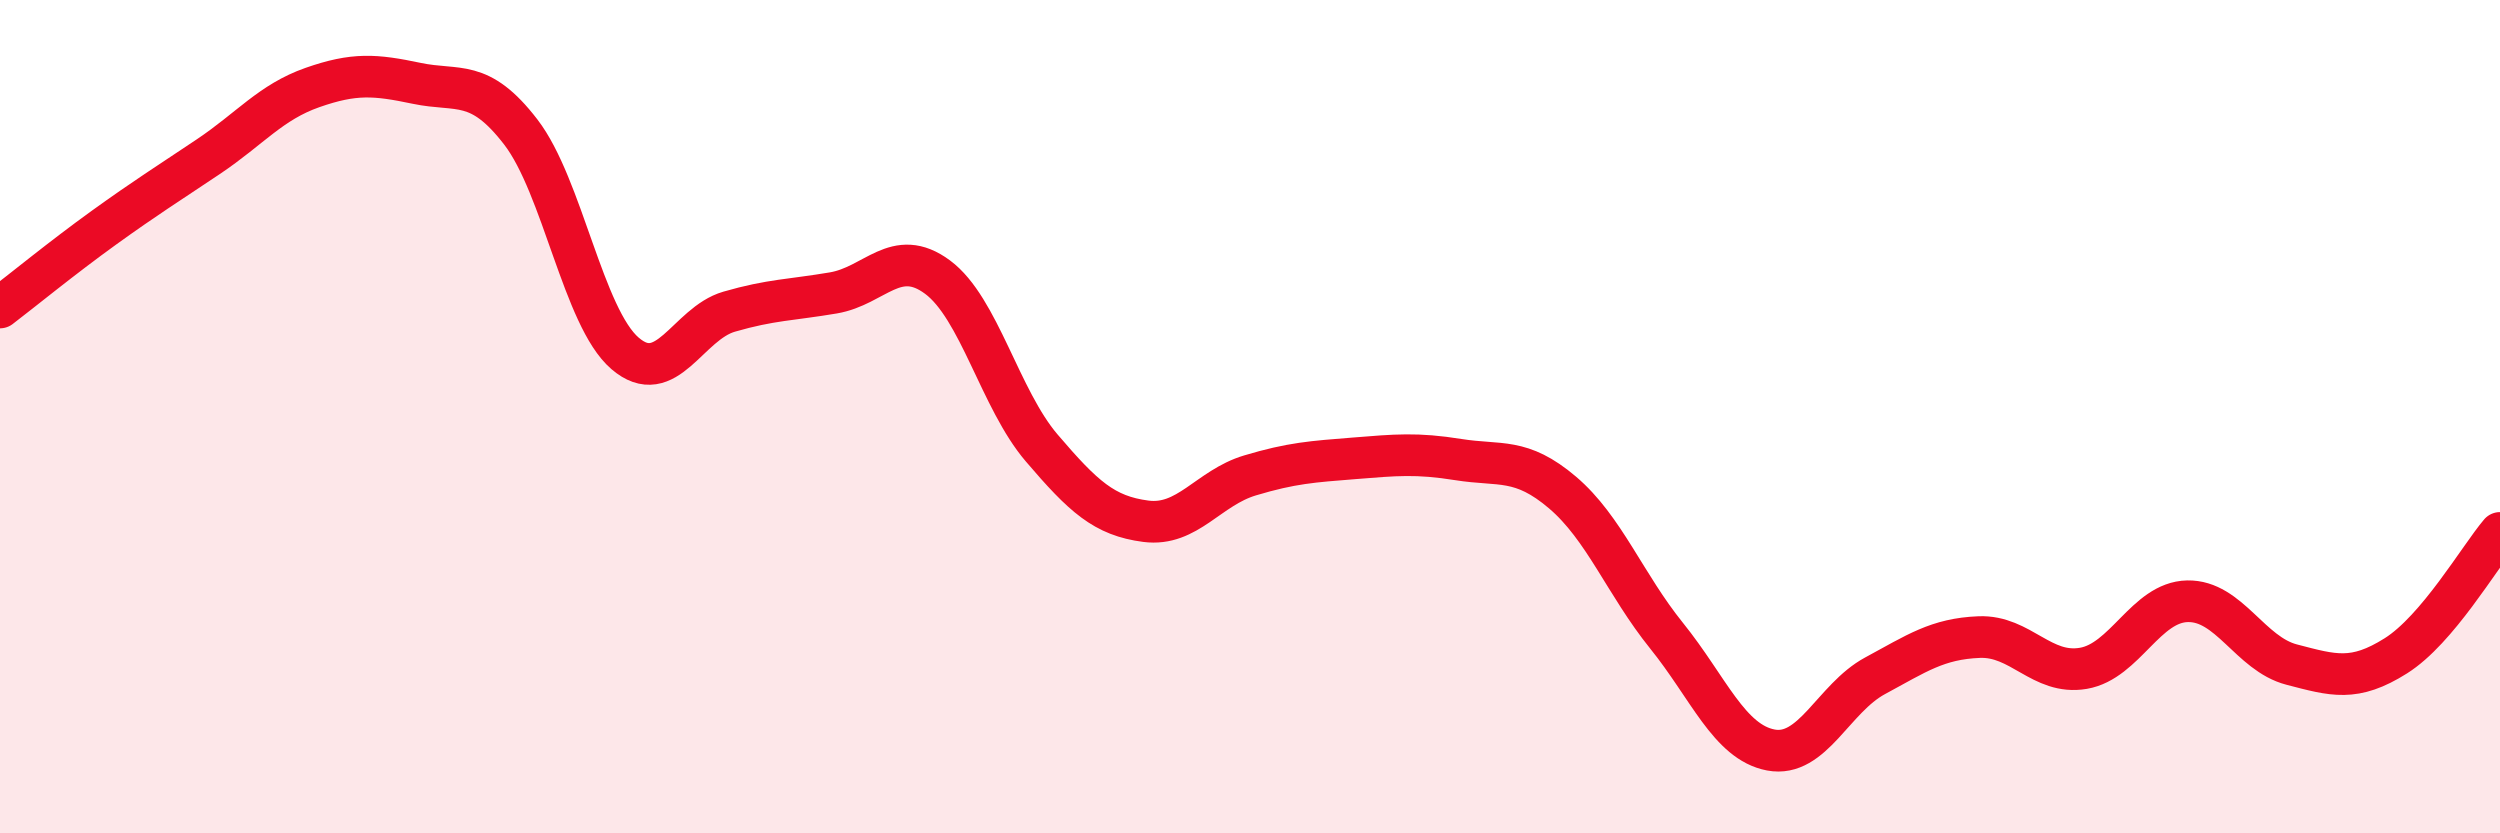
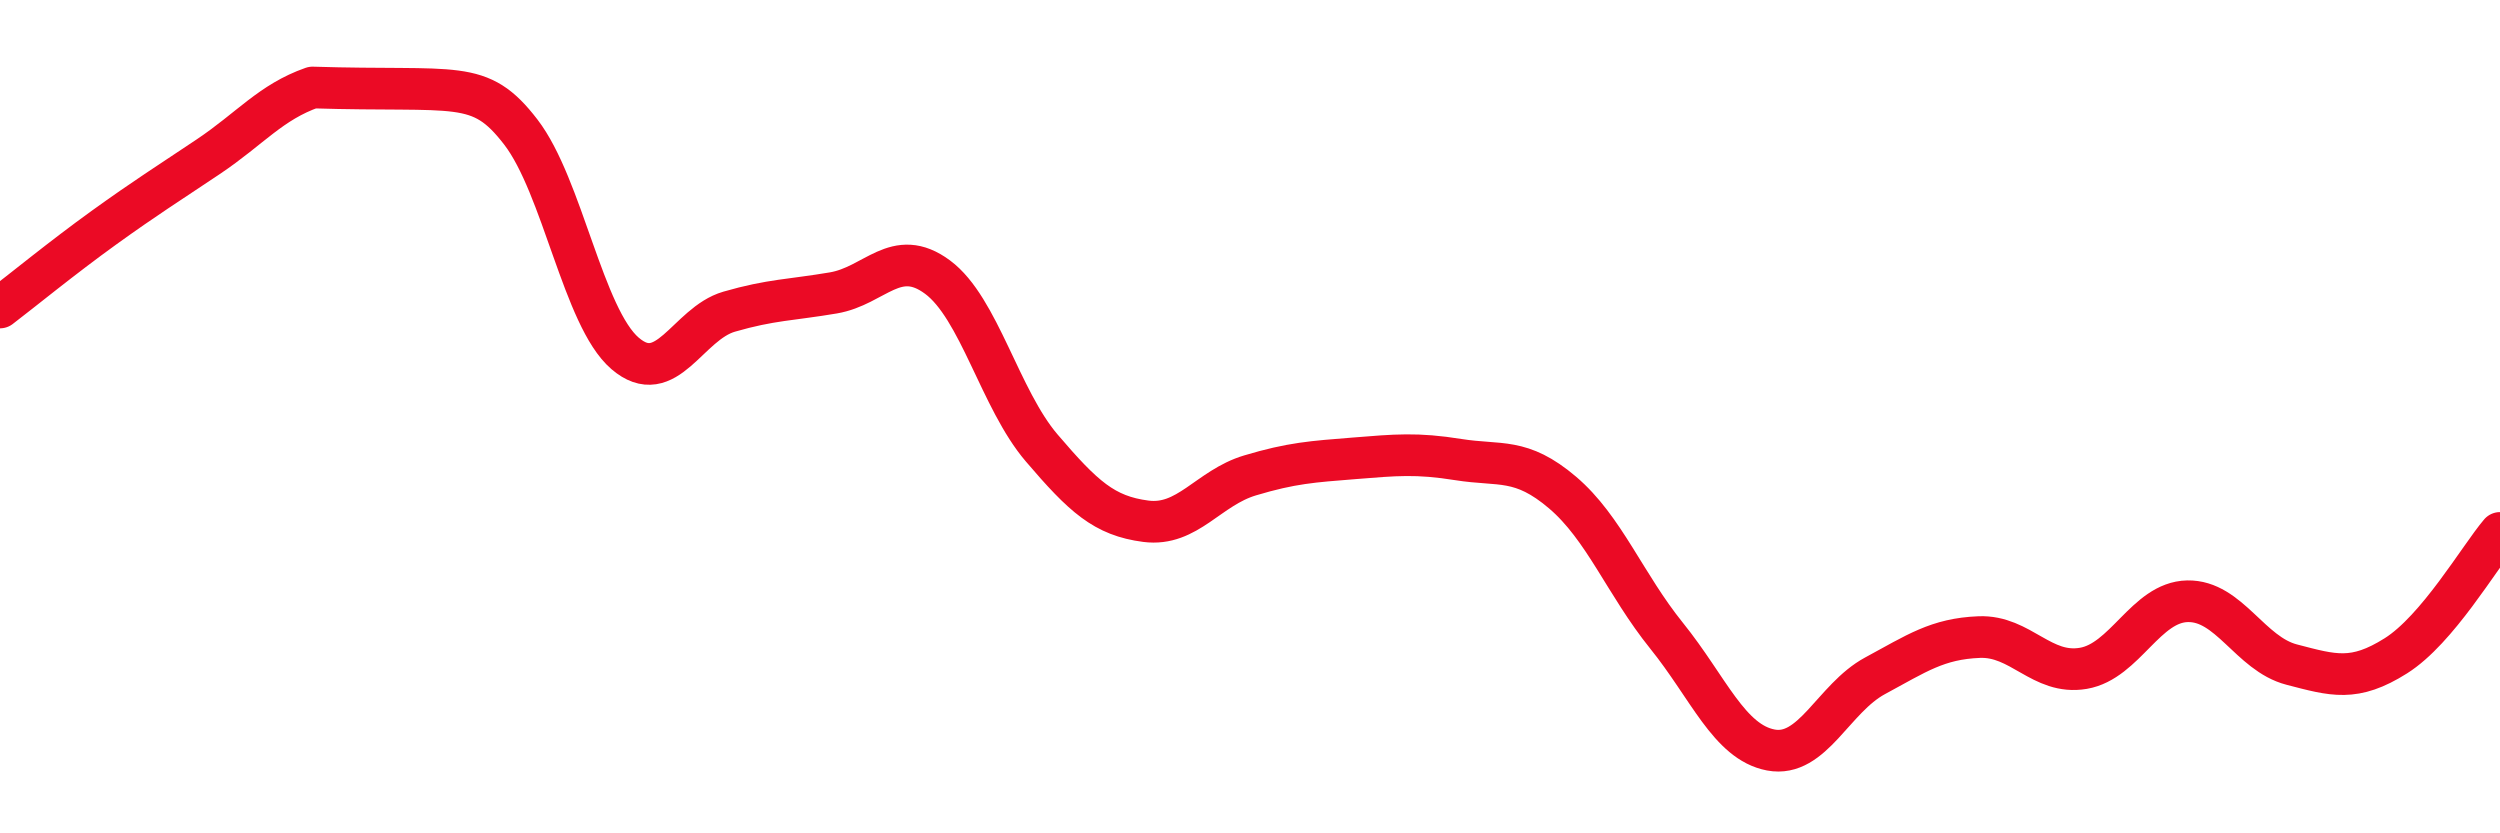
<svg xmlns="http://www.w3.org/2000/svg" width="60" height="20" viewBox="0 0 60 20">
-   <path d="M 0,7.38 C 0.5,7 1.5,6.18 2.5,5.46 C 3.5,4.74 4,4.43 5,3.76 C 6,3.09 6.5,2.45 7.5,2.1 C 8.5,1.75 9,1.79 10,2 C 11,2.21 11.5,1.87 12.5,3.17 C 13.5,4.47 14,7.62 15,8.48 C 16,9.34 16.5,7.77 17.5,7.48 C 18.5,7.19 19,7.2 20,7.03 C 21,6.86 21.5,5.91 22.5,6.65 C 23.5,7.39 24,9.58 25,10.75 C 26,11.92 26.5,12.38 27.5,12.51 C 28.5,12.64 29,11.71 30,11.41 C 31,11.11 31.5,11.08 32.5,11 C 33.5,10.92 34,10.87 35,11.03 C 36,11.19 36.5,10.97 37.5,11.82 C 38.5,12.67 39,14.02 40,15.26 C 41,16.5 41.5,17.81 42.5,18 C 43.5,18.19 44,16.76 45,16.22 C 46,15.68 46.5,15.33 47.5,15.29 C 48.5,15.25 49,16.21 50,16.04 C 51,15.87 51.5,14.45 52.5,14.43 C 53.5,14.41 54,15.69 55,15.95 C 56,16.21 56.5,16.37 57.5,15.74 C 58.5,15.11 59.5,13.38 60,12.79L60 20L0 20Z" fill="#EB0A25" opacity="0.1" stroke-linecap="round" stroke-linejoin="round" />
-   <path d="M 0,7.38 C 0.5,7 1.5,6.18 2.5,5.46 C 3.5,4.74 4,4.43 5,3.76 C 6,3.09 6.5,2.45 7.5,2.1 C 8.5,1.75 9,1.79 10,2 C 11,2.21 11.5,1.87 12.5,3.17 C 13.5,4.47 14,7.62 15,8.48 C 16,9.34 16.5,7.77 17.5,7.48 C 18.5,7.19 19,7.2 20,7.03 C 21,6.86 21.5,5.91 22.5,6.65 C 23.5,7.39 24,9.58 25,10.75 C 26,11.92 26.5,12.38 27.5,12.51 C 28.5,12.64 29,11.71 30,11.41 C 31,11.11 31.5,11.08 32.5,11 C 33.5,10.92 34,10.87 35,11.03 C 36,11.19 36.5,10.97 37.5,11.82 C 38.5,12.67 39,14.02 40,15.26 C 41,16.5 41.5,17.81 42.5,18 C 43.5,18.19 44,16.76 45,16.22 C 46,15.68 46.5,15.33 47.5,15.29 C 48.5,15.25 49,16.21 50,16.04 C 51,15.87 51.5,14.45 52.5,14.43 C 53.5,14.41 54,15.69 55,15.95 C 56,16.21 56.5,16.37 57.5,15.74 C 58.5,15.11 59.5,13.38 60,12.79" stroke="#EB0A25" stroke-width="1" fill="none" stroke-linecap="round" stroke-linejoin="round" />
+   <path d="M 0,7.38 C 0.5,7 1.5,6.18 2.5,5.46 C 3.5,4.74 4,4.43 5,3.76 C 6,3.09 6.5,2.45 7.5,2.1 C 11,2.21 11.5,1.87 12.5,3.17 C 13.5,4.47 14,7.62 15,8.48 C 16,9.34 16.5,7.77 17.5,7.48 C 18.5,7.19 19,7.2 20,7.03 C 21,6.86 21.5,5.91 22.5,6.65 C 23.5,7.39 24,9.58 25,10.75 C 26,11.92 26.5,12.38 27.5,12.51 C 28.5,12.64 29,11.71 30,11.41 C 31,11.11 31.5,11.08 32.5,11 C 33.5,10.92 34,10.87 35,11.03 C 36,11.19 36.5,10.97 37.5,11.82 C 38.5,12.67 39,14.02 40,15.26 C 41,16.5 41.5,17.81 42.5,18 C 43.5,18.19 44,16.76 45,16.22 C 46,15.68 46.5,15.33 47.5,15.29 C 48.5,15.25 49,16.21 50,16.04 C 51,15.87 51.5,14.45 52.5,14.43 C 53.5,14.41 54,15.69 55,15.95 C 56,16.21 56.5,16.37 57.5,15.74 C 58.5,15.11 59.5,13.38 60,12.79" stroke="#EB0A25" stroke-width="1" fill="none" stroke-linecap="round" stroke-linejoin="round" />
</svg>